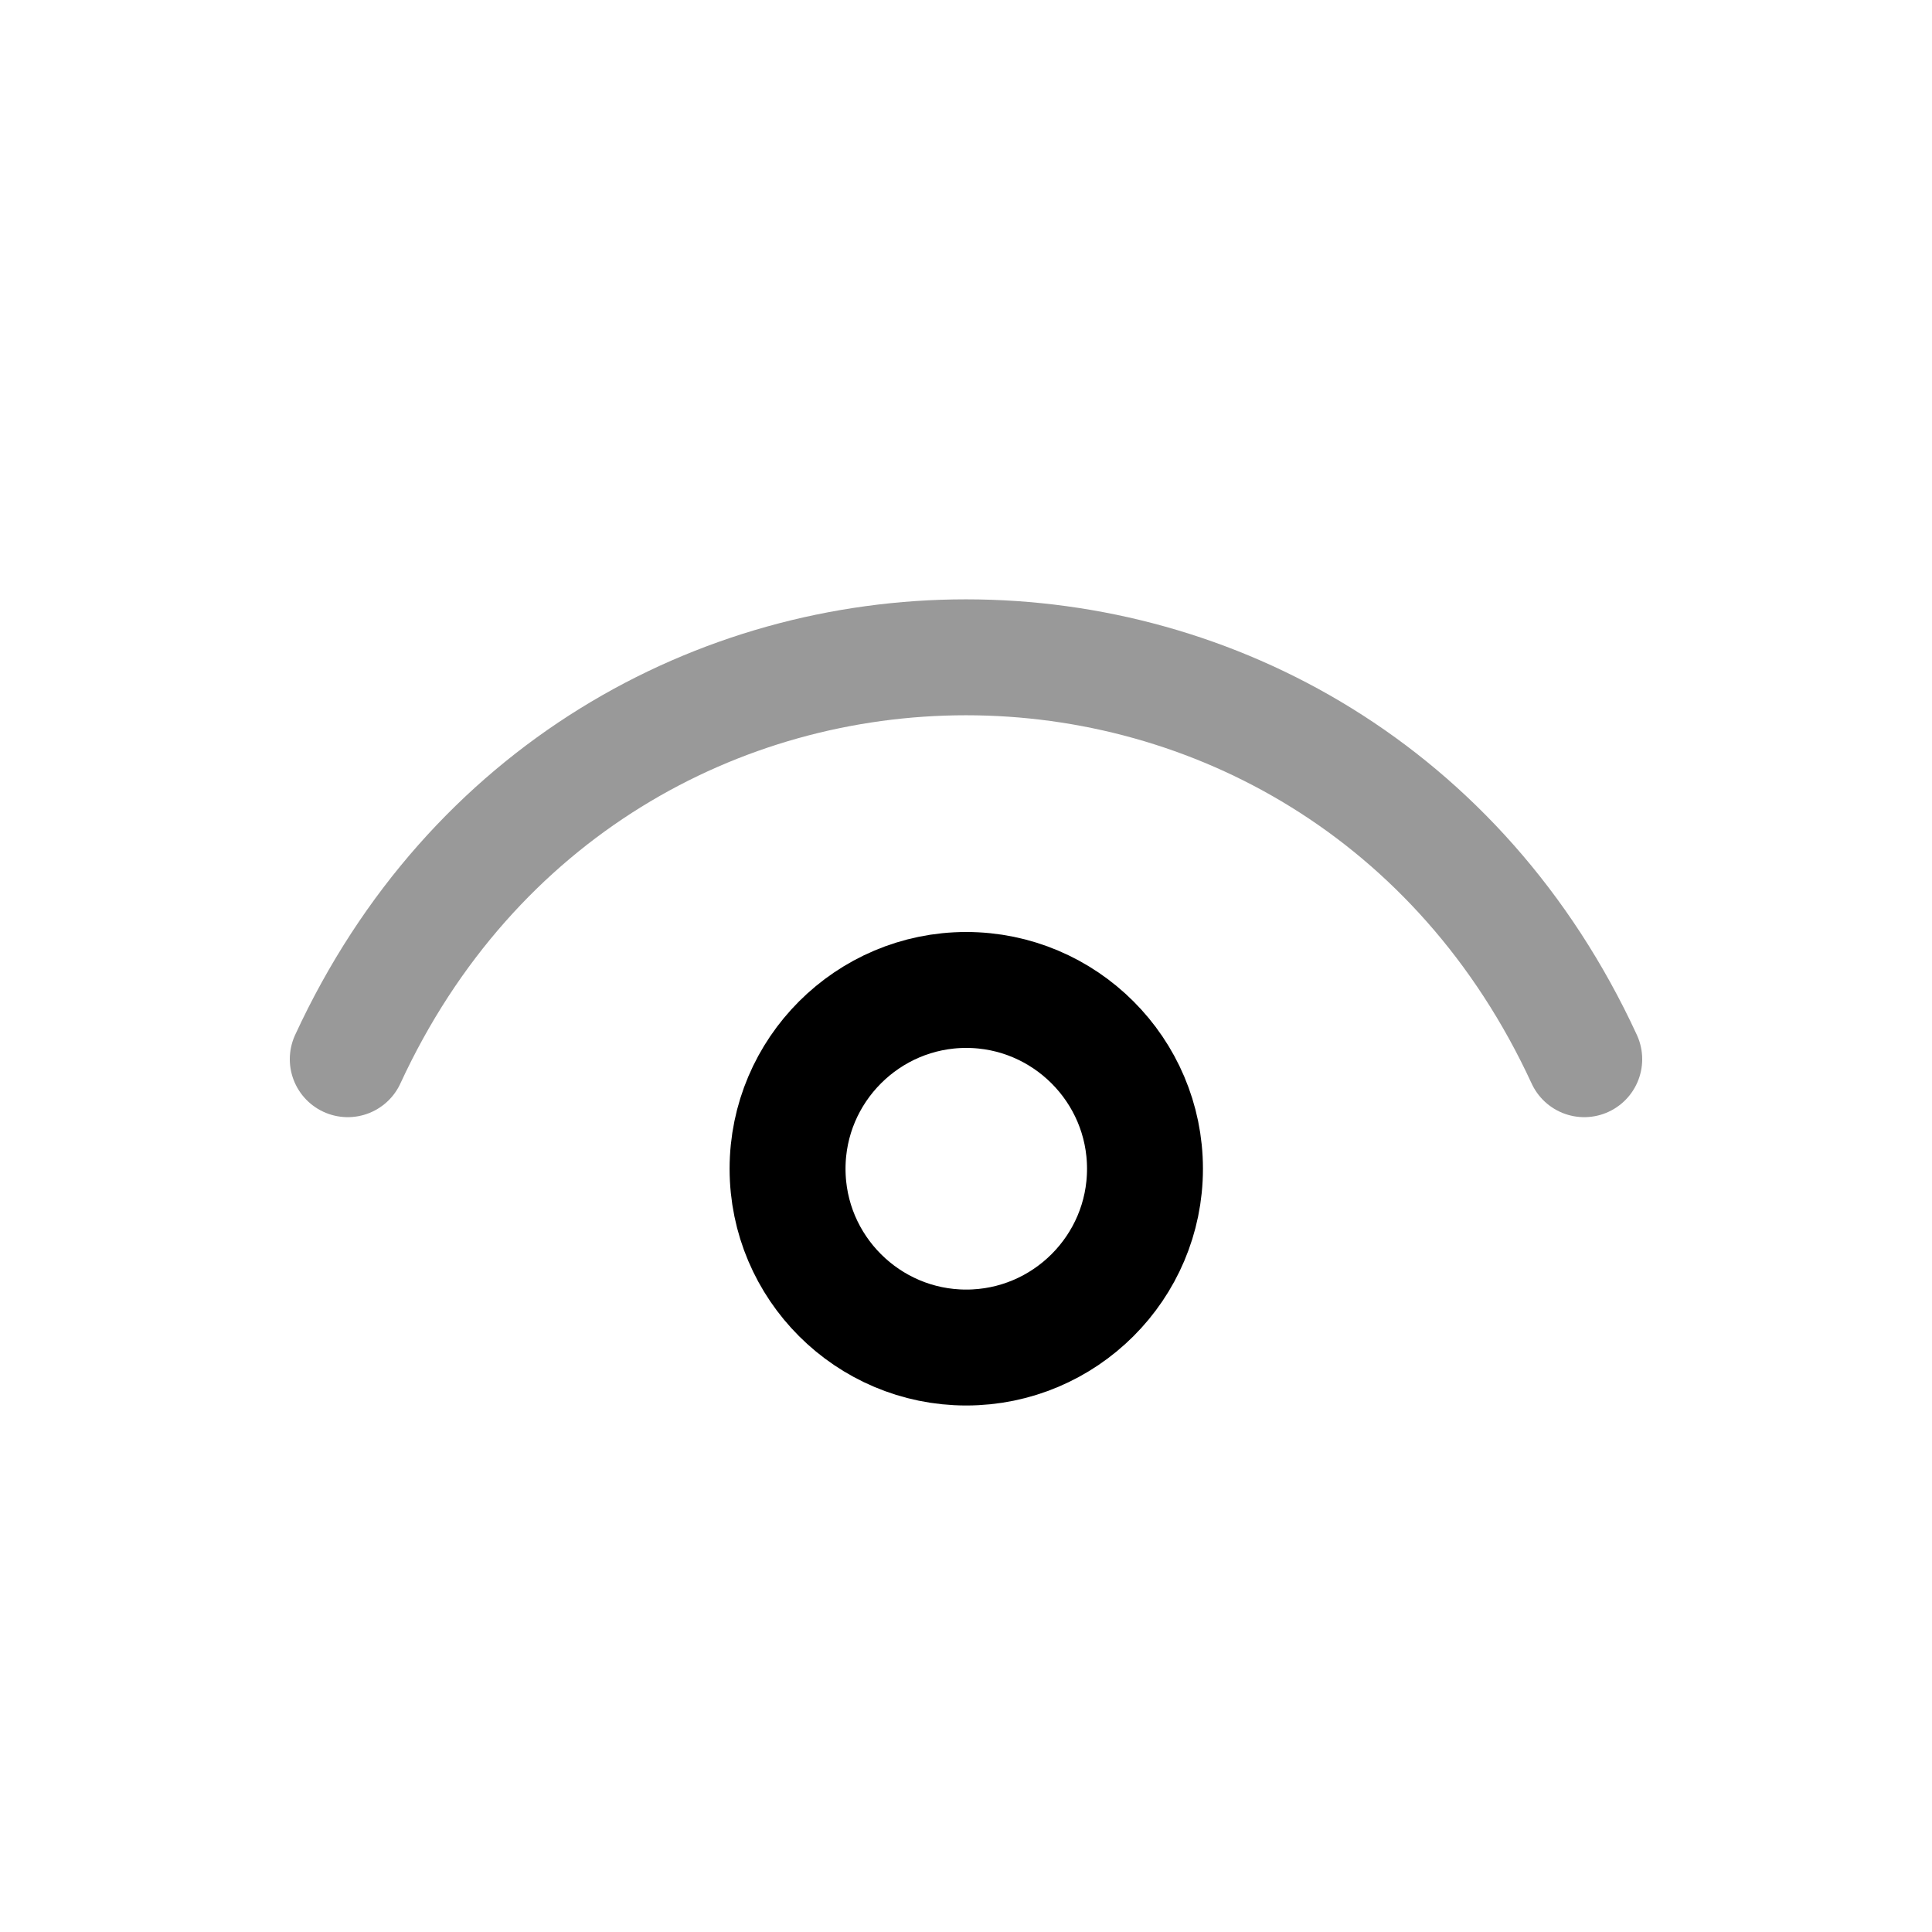
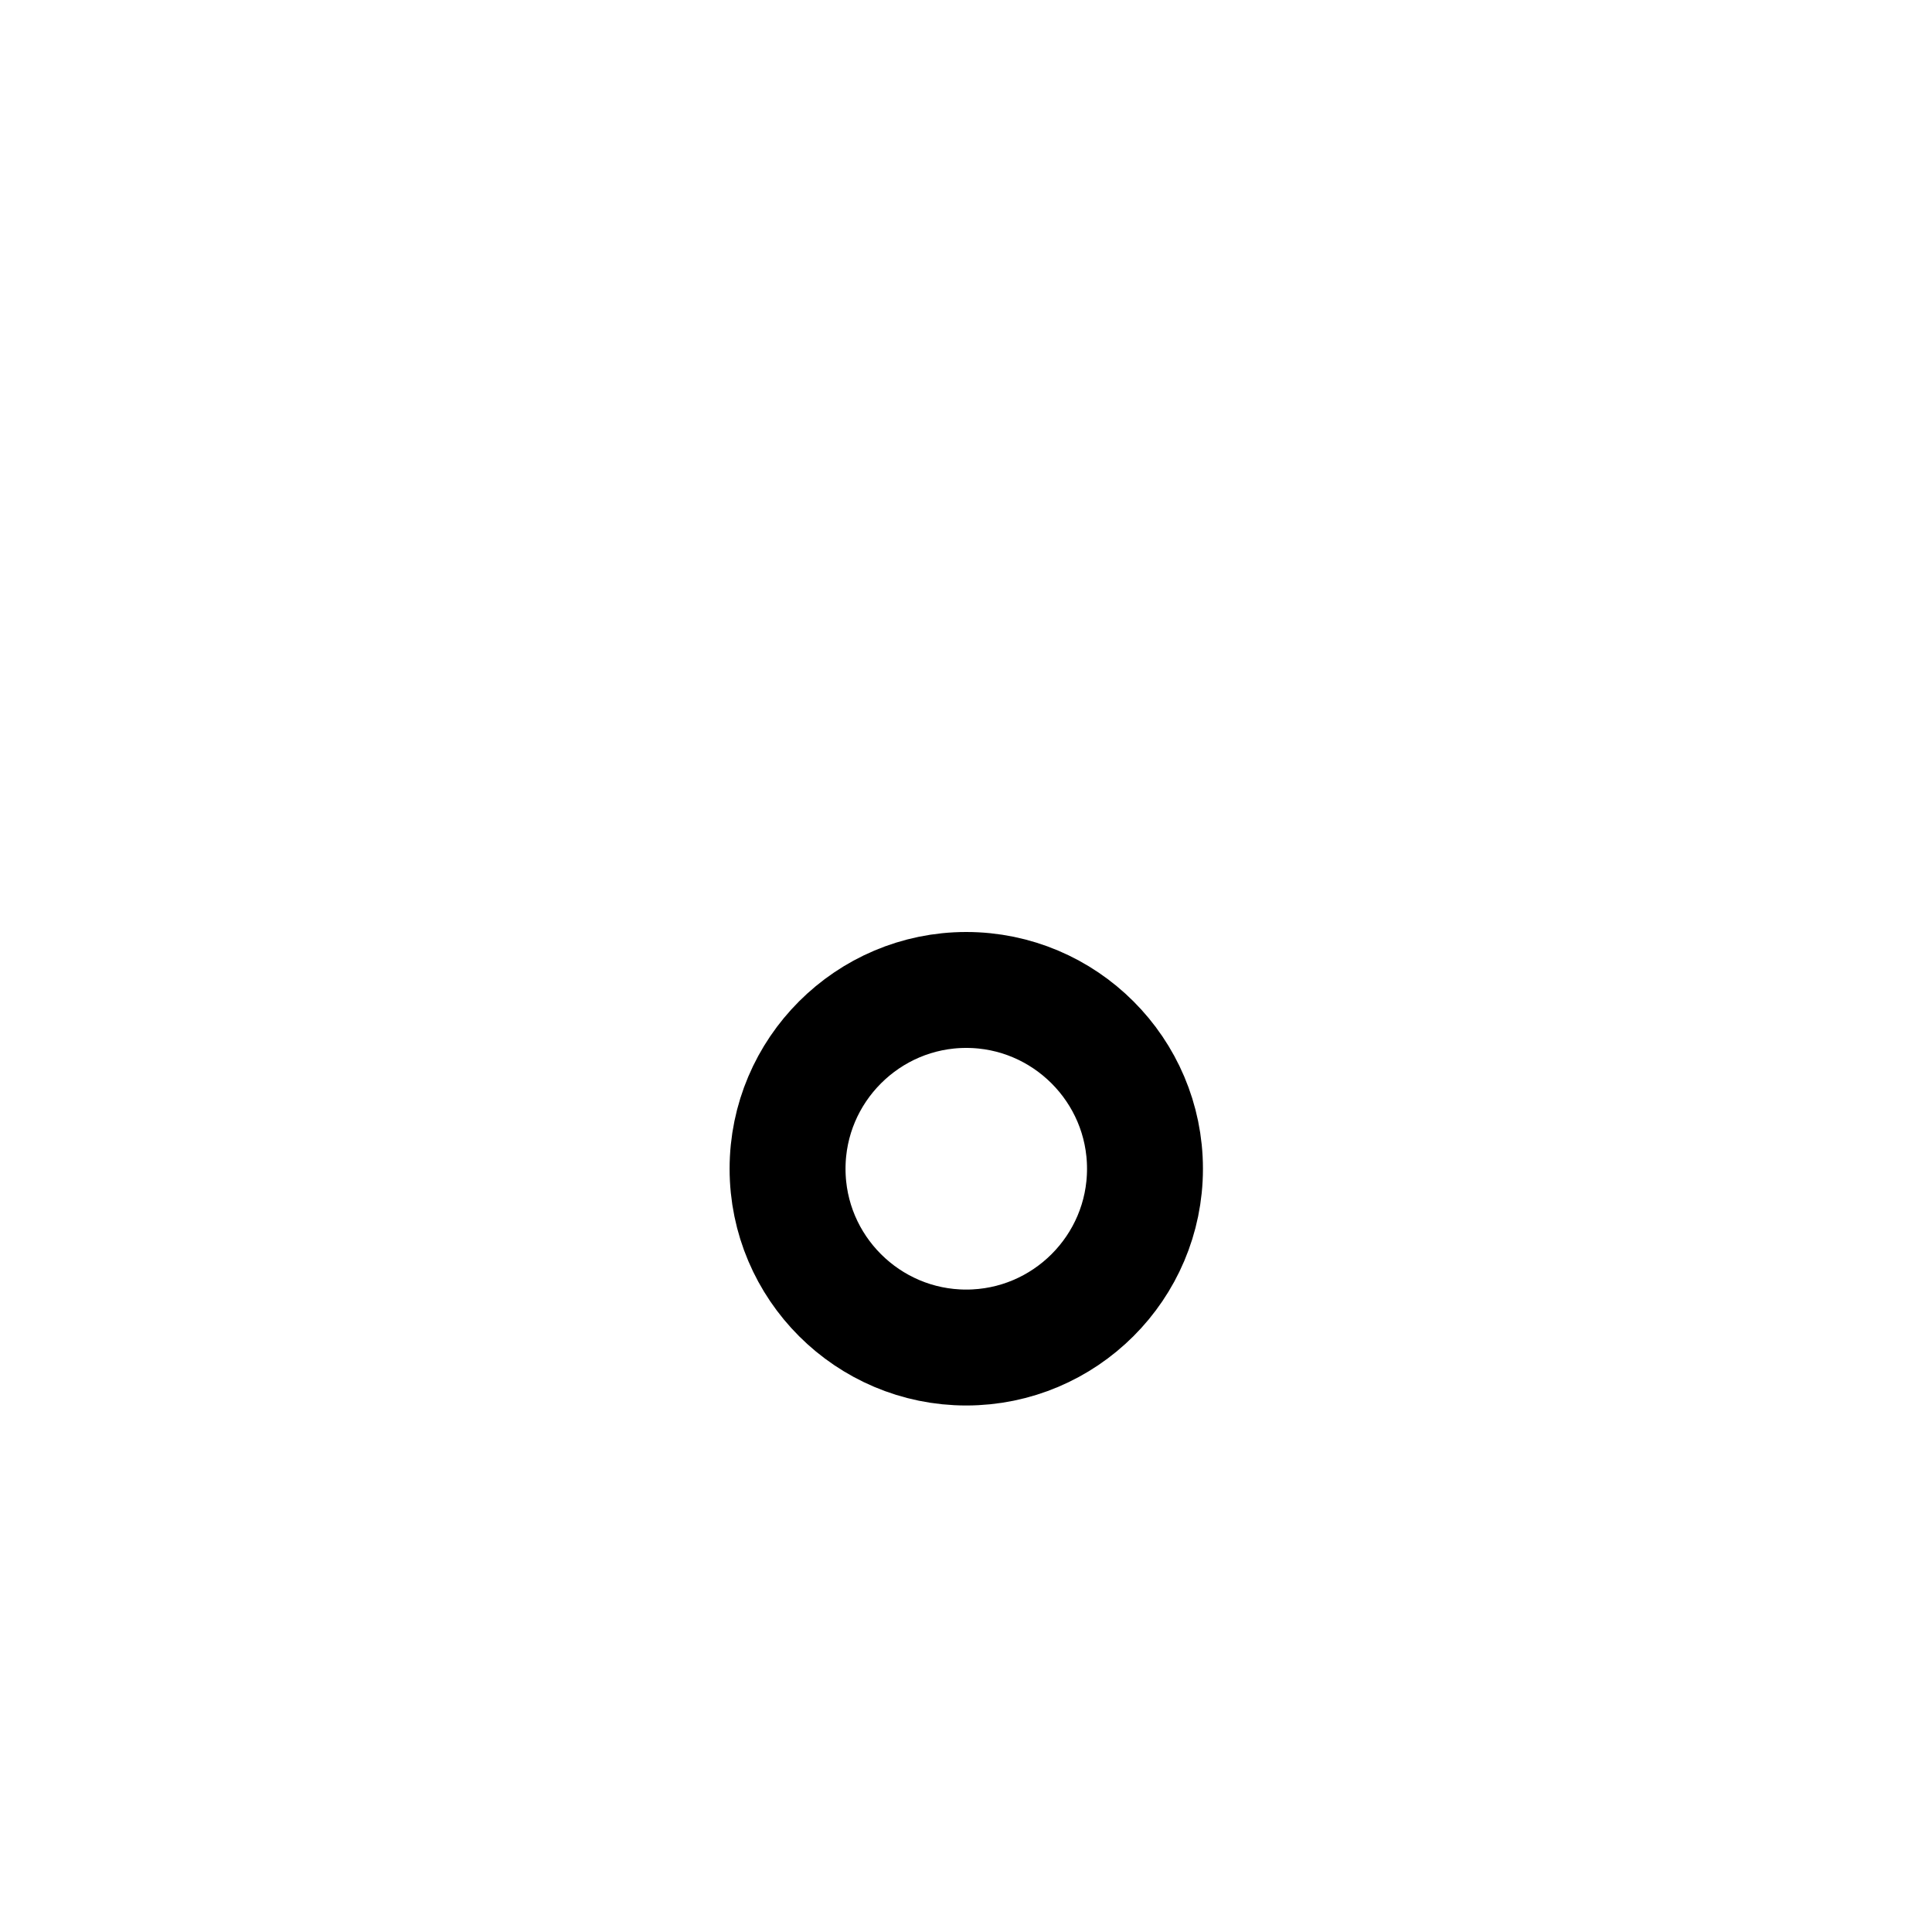
<svg xmlns="http://www.w3.org/2000/svg" width="25" height="25" viewBox="0 0 25 25" fill="none">
-   <path opacity="0.4" d="M4.5 13.706C7.7 6.772 17.3 6.772 20.5 13.706" stroke="#000000" stroke-width="1.5" stroke-linecap="round" stroke-linejoin="round" />
  <path fill-rule="evenodd" clip-rule="evenodd" d="M12.503 17.437C11.231 17.437 10.191 16.402 10.191 15.124C10.191 13.847 11.231 12.81 12.503 12.81C13.776 12.81 14.816 13.847 14.816 15.124C14.816 16.402 13.776 17.437 12.503 17.437Z" stroke="#000000" stroke-width="1.5" stroke-linecap="round" stroke-linejoin="round" />
</svg>